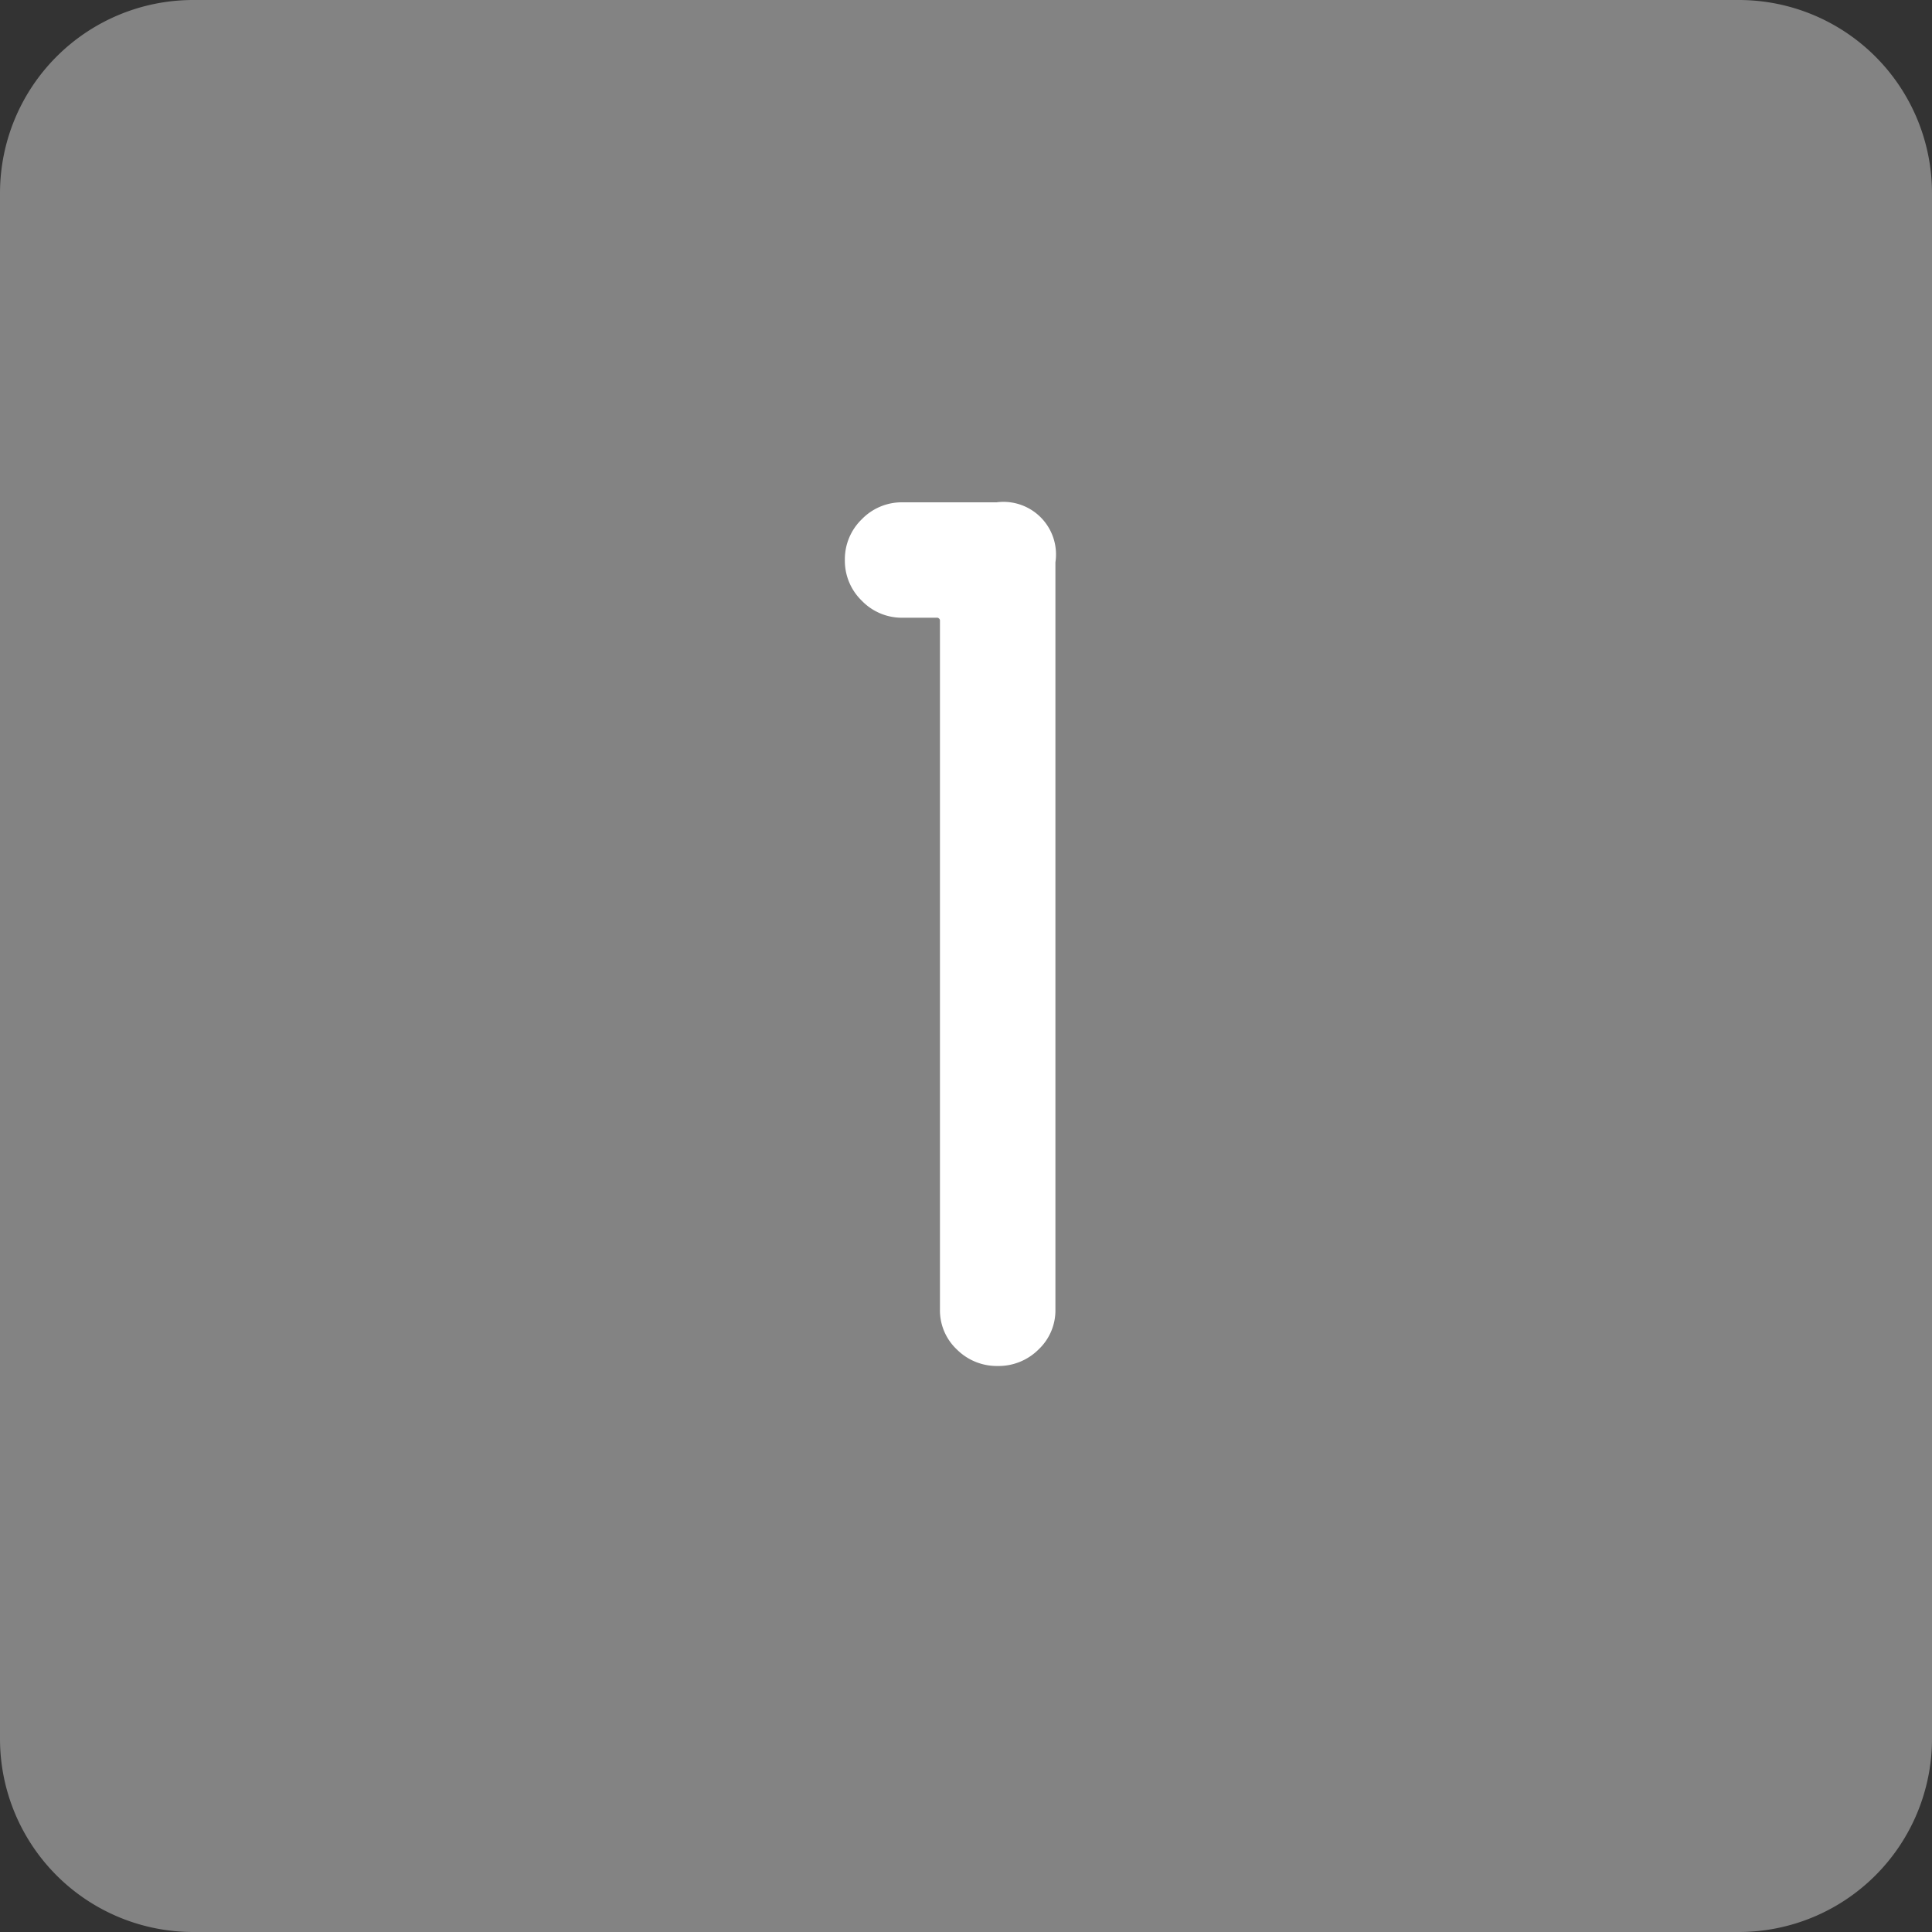
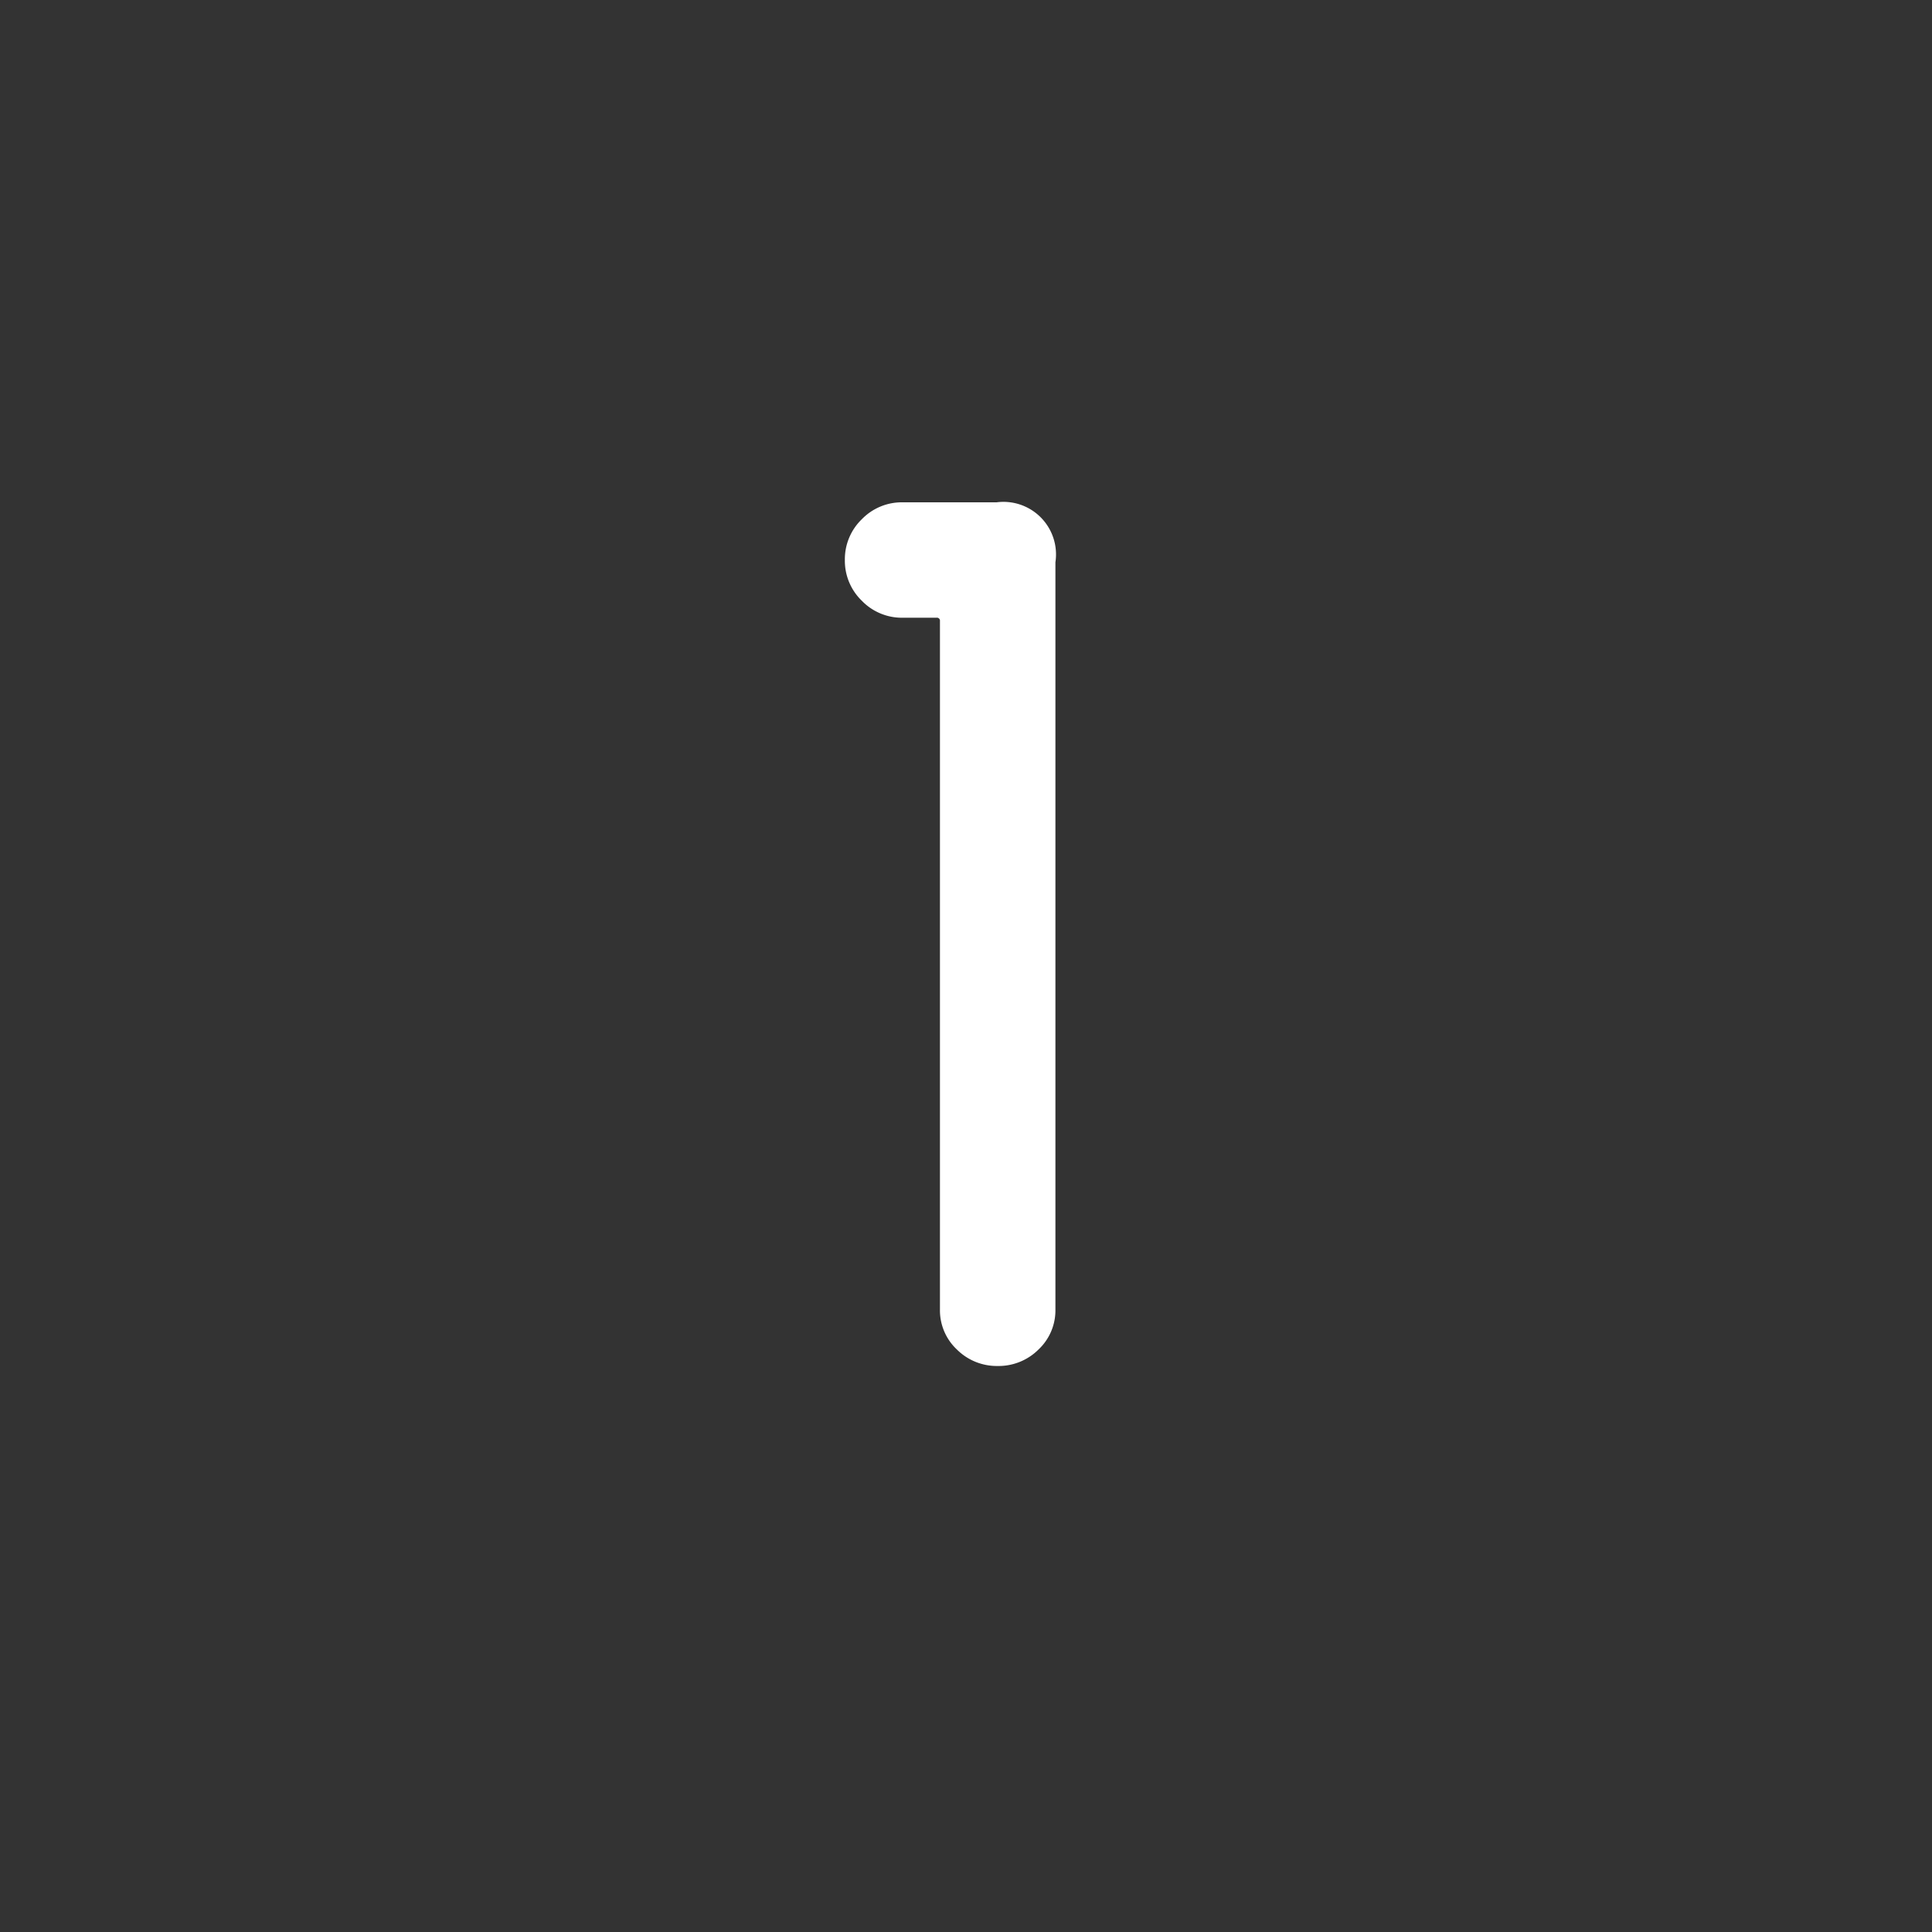
<svg xmlns="http://www.w3.org/2000/svg" width="60" height="60" viewBox="0 0 60 60">
  <rect x="0" y="0" width="60" height="60" fill="#333333" stroke="none" />
  <g id="Group_7341" data-name="Group 7341" transform="translate(-174.914 -3064.773)">
-     <path id="Path_8777" data-name="Path 8777" d="M6,0H54a6,6,0,0,1,6,6V54a6,6,0,0,1-6,6H6a6,6,0,0,1-6-6V6A6,6,0,0,1,6,0Z" transform="translate(174.914 3064.773)" fill="#838383" />
    <path id="Path_8778" data-name="Path 8778" d="M2.777-1.336A1.669,1.669,0,0,1,2.25-.088,1.756,1.756,0,0,1,.984.422,1.756,1.756,0,0,1-.281-.088,1.669,1.669,0,0,1-.809-1.336V-22.711a.093.093,0,0,0-.105-.105H-1.969a1.726,1.726,0,0,1-1.266-.527,1.726,1.726,0,0,1-.527-1.266,1.726,1.726,0,0,1,.527-1.266A1.726,1.726,0,0,1-1.969-26.4H.949a1.632,1.632,0,0,1,1.828,1.863Z" transform="translate(204.914 3106.773)" fill="#fff" />
  </g>
</svg>